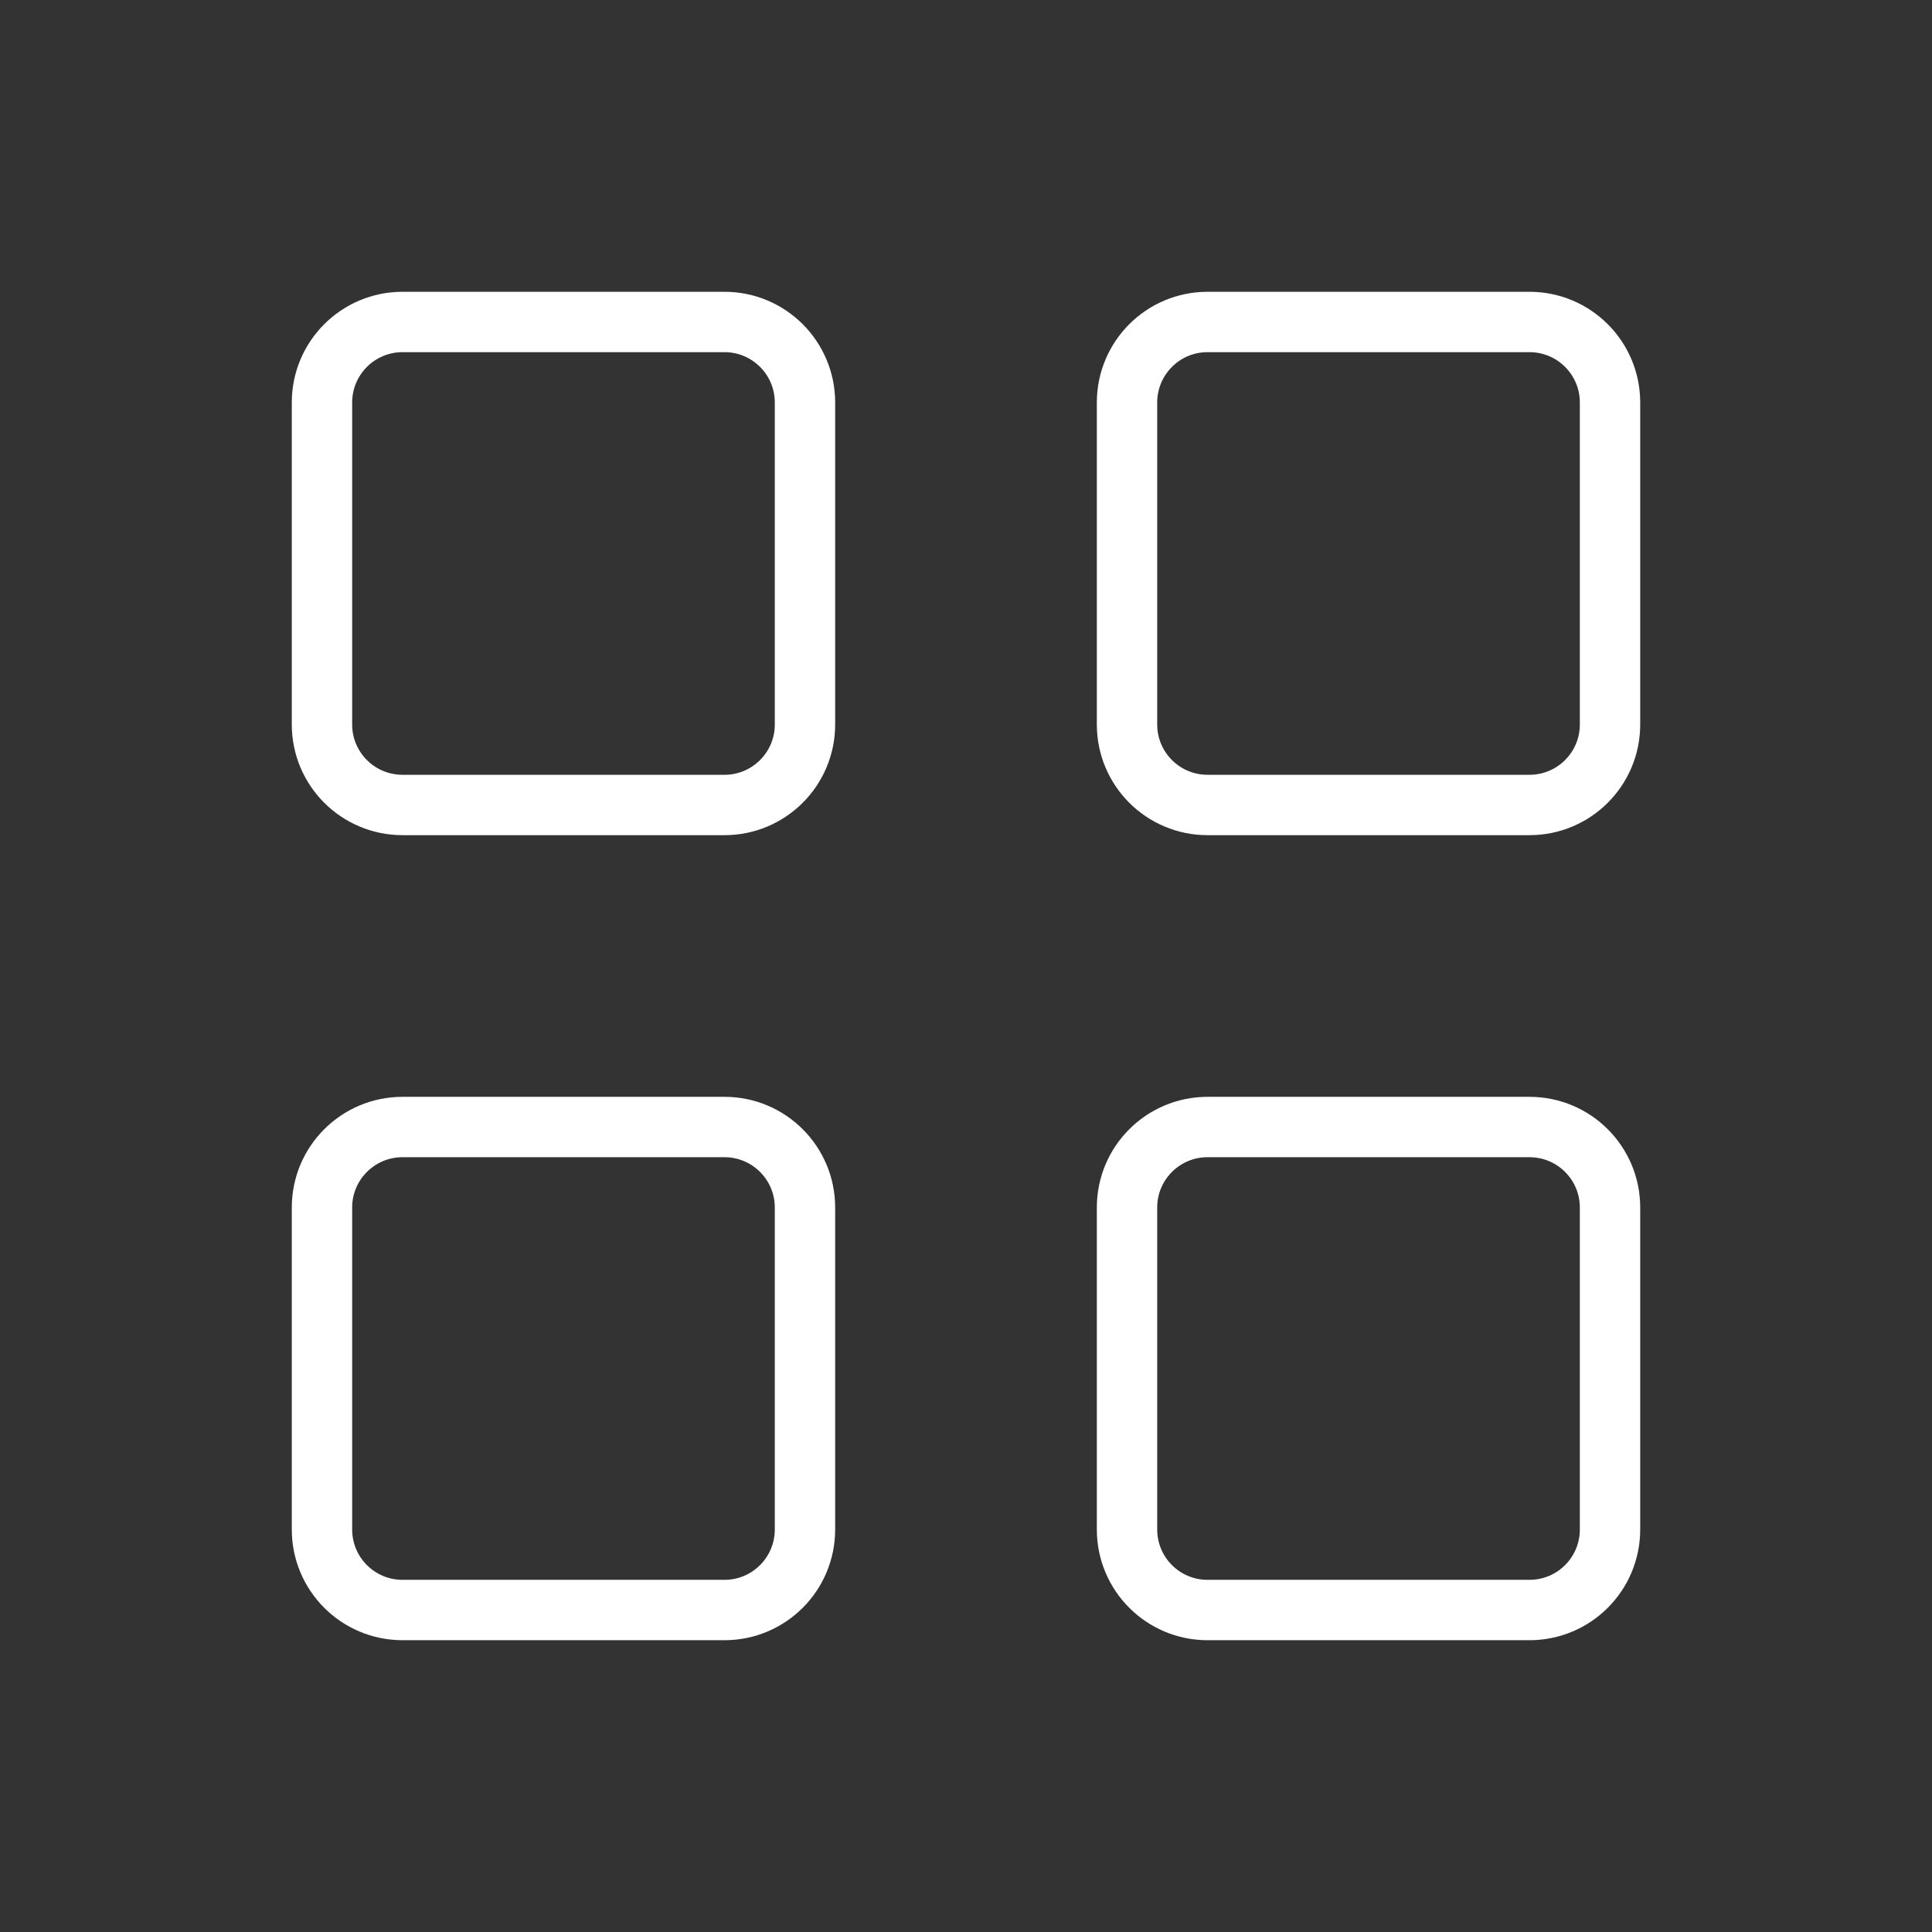
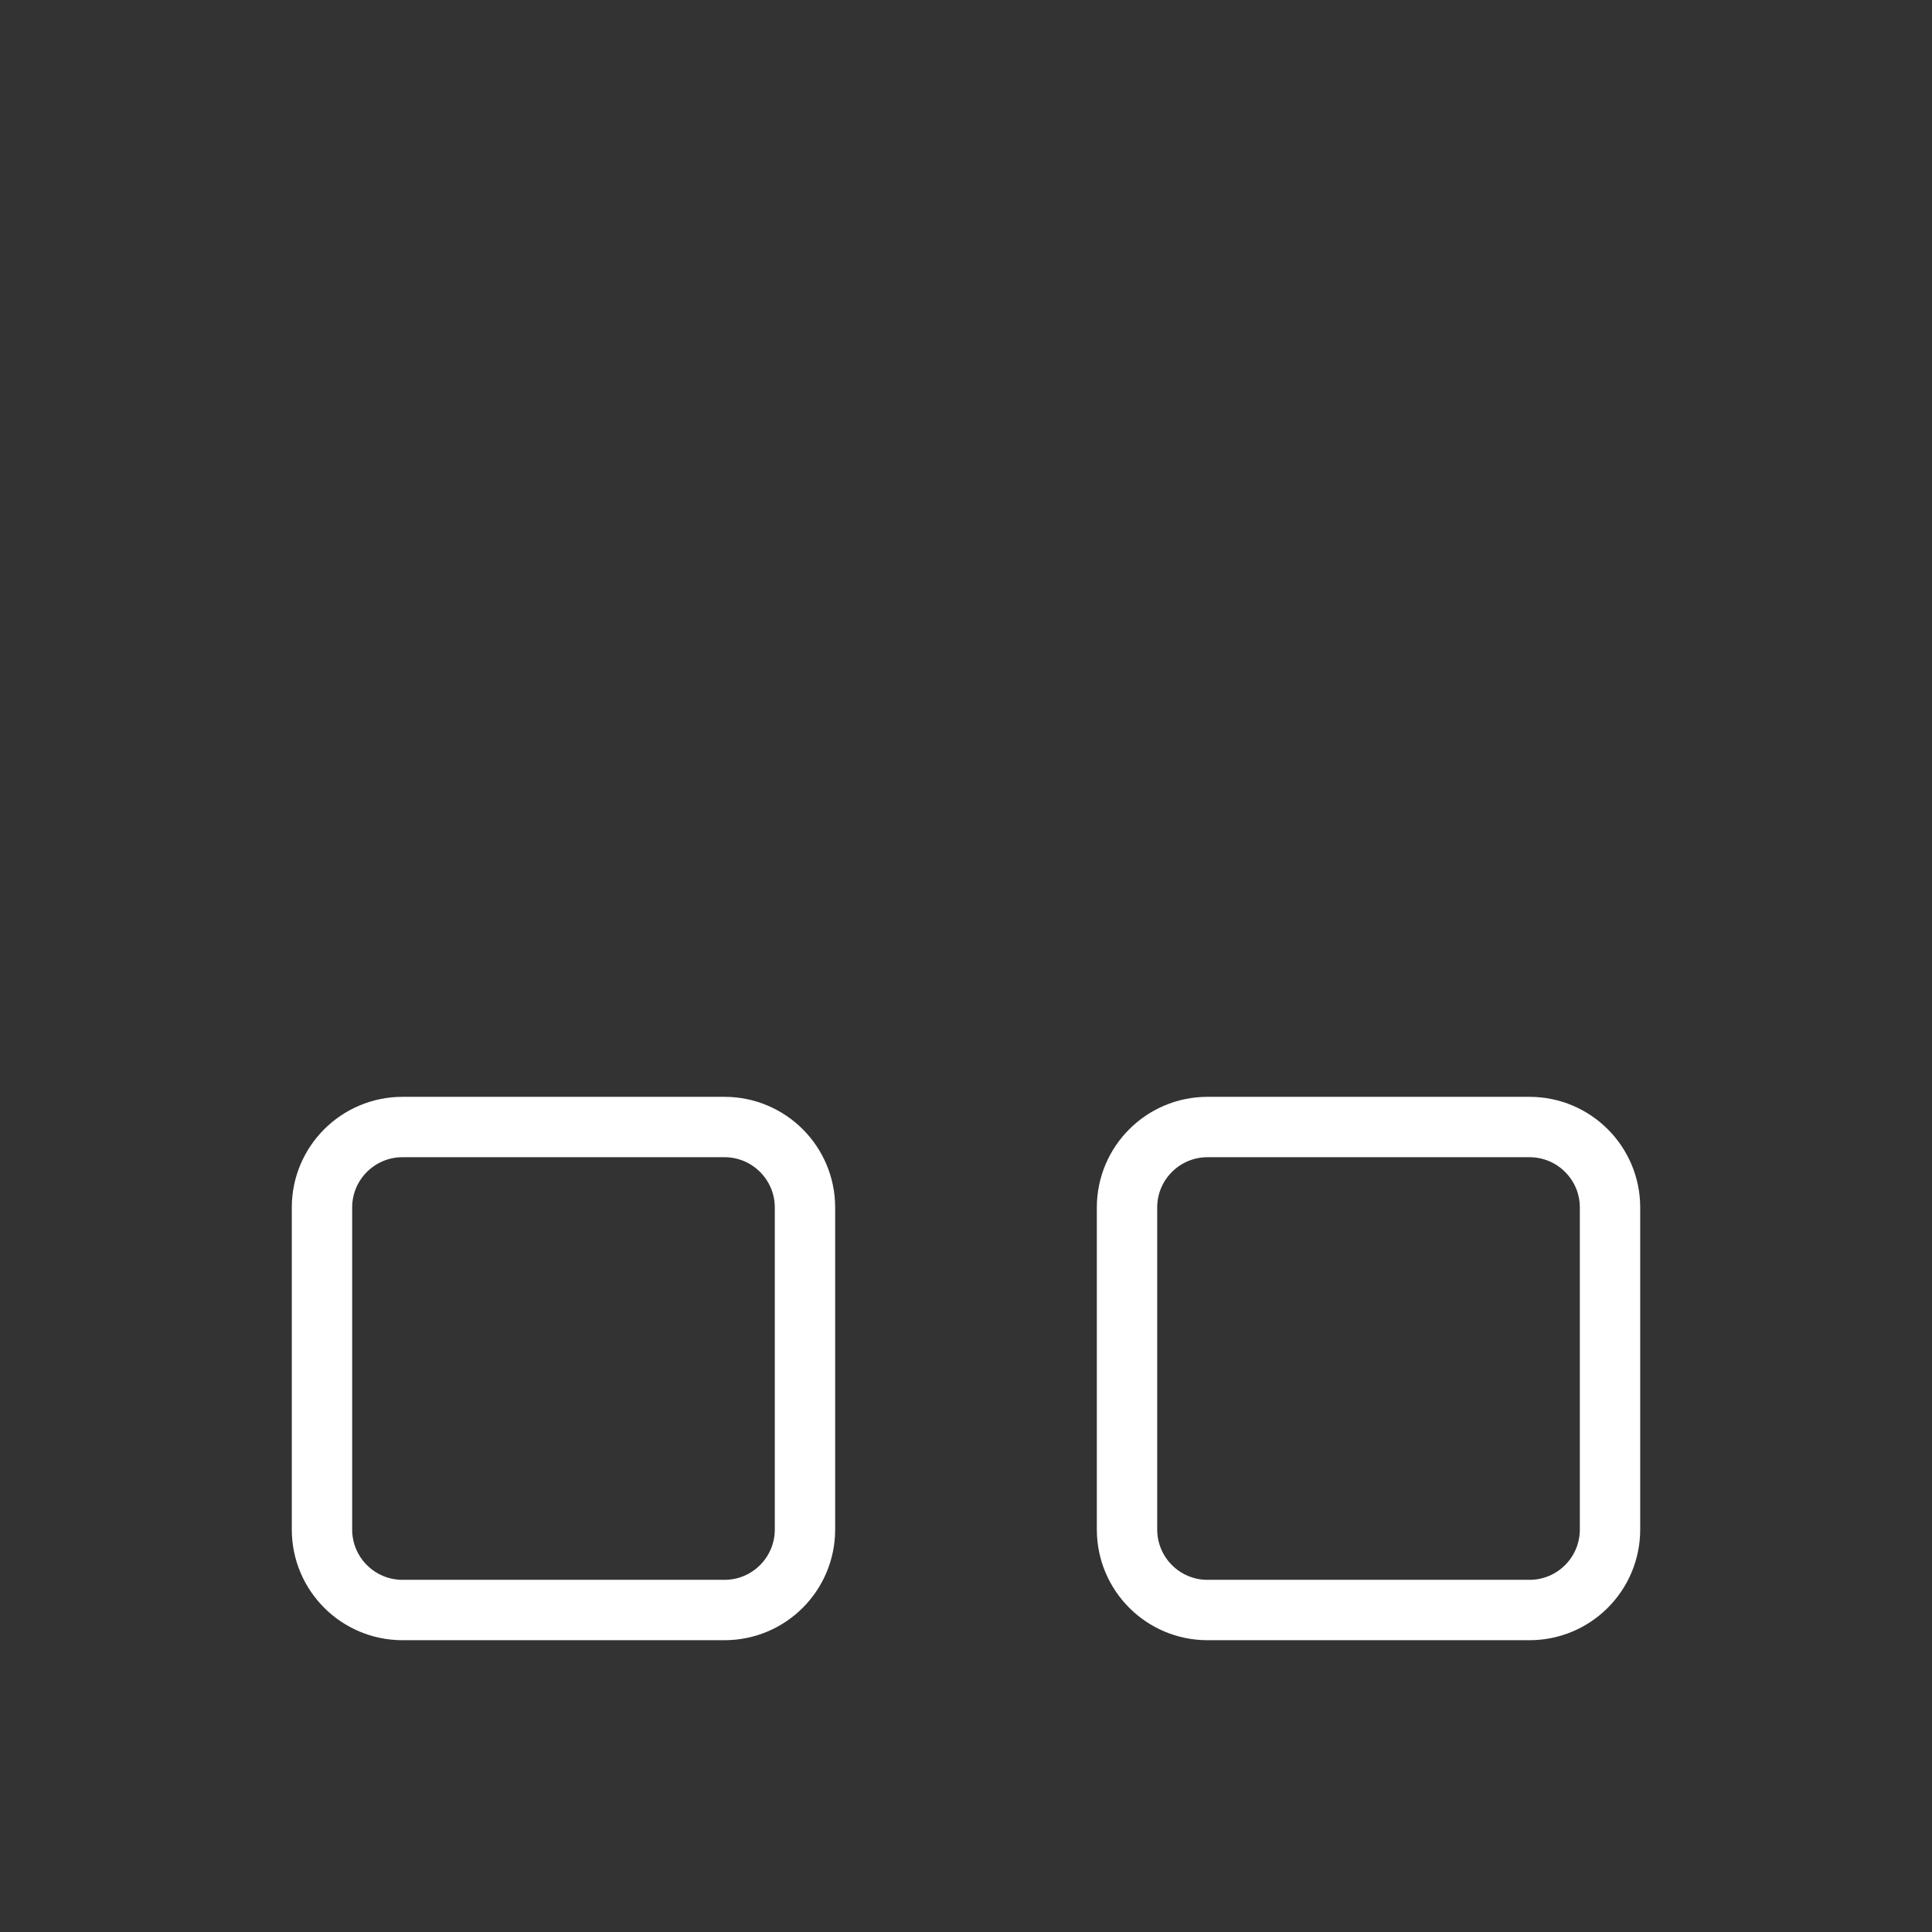
<svg xmlns="http://www.w3.org/2000/svg" width="32" height="32" viewBox="0 0 32 32" fill="none">
  <rect x="0" y="0" width="32" height="32" fill="#333333" stroke="none" />
  <g clip-path="url(#clip0_183_8)">
-     <path d="M12 5.333H6.667C5.93 5.333 5.333 5.93 5.333 6.667V12C5.333 12.736 5.93 13.333 6.667 13.333H12C12.736 13.333 13.333 12.736 13.333 12V6.667C13.333 5.93 12.736 5.333 12 5.333Z" stroke="white" stroke-linecap="round" stroke-linejoin="round" />
-     <path d="M25.333 5.333H20C19.264 5.333 18.667 5.93 18.667 6.667V12C18.667 12.736 19.264 13.333 20 13.333H25.333C26.07 13.333 26.667 12.736 26.667 12V6.667C26.667 5.93 26.07 5.333 25.333 5.333Z" stroke="white" stroke-linecap="round" stroke-linejoin="round" />
    <path d="M12 18.667H6.667C5.93 18.667 5.333 19.264 5.333 20V25.333C5.333 26.07 5.93 26.667 6.667 26.667H12C12.736 26.667 13.333 26.07 13.333 25.333V20C13.333 19.264 12.736 18.667 12 18.667Z" stroke="white" stroke-linecap="round" stroke-linejoin="round" />
    <path d="M25.333 18.667H20C19.264 18.667 18.667 19.264 18.667 20V25.333C18.667 26.07 19.264 26.667 20 26.667H25.333C26.07 26.667 26.667 26.07 26.667 25.333V20C26.667 19.264 26.07 18.667 25.333 18.667Z" stroke="white" stroke-linecap="round" stroke-linejoin="round" />
  </g>
  <defs>
    <clipPath id="clip0_183_8">
      <rect width="32" height="32" fill="white" />
    </clipPath>
  </defs>
</svg>